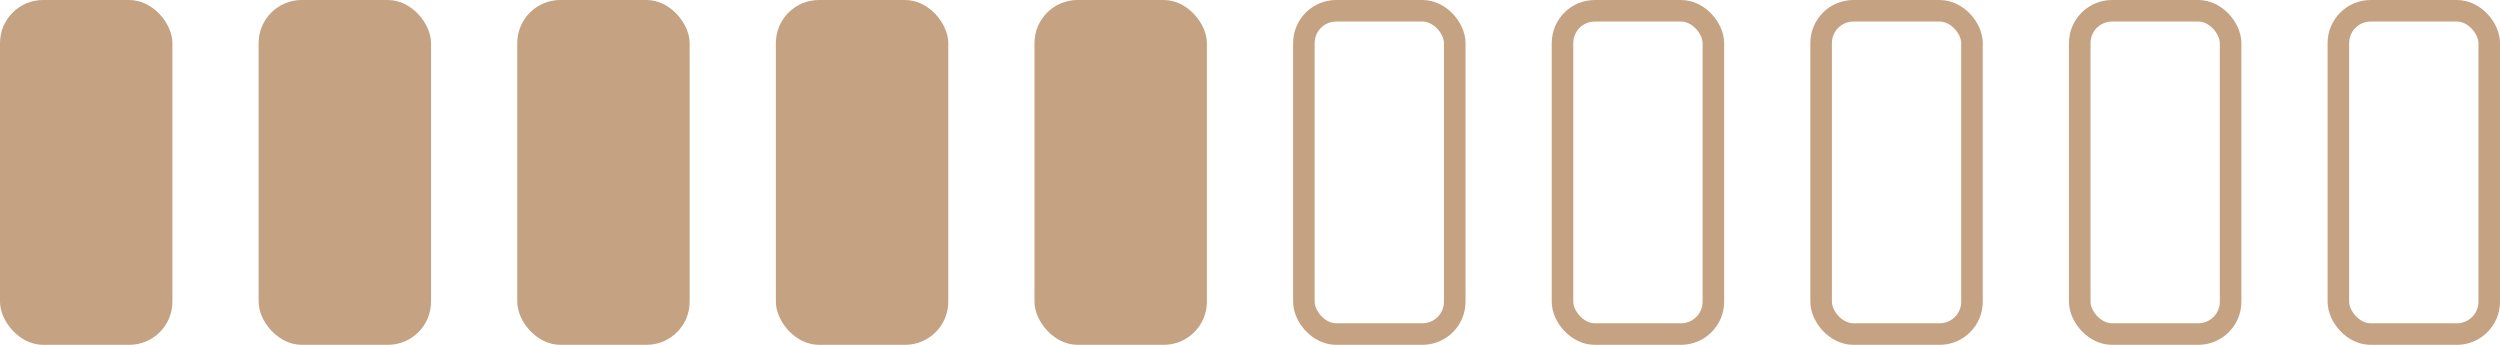
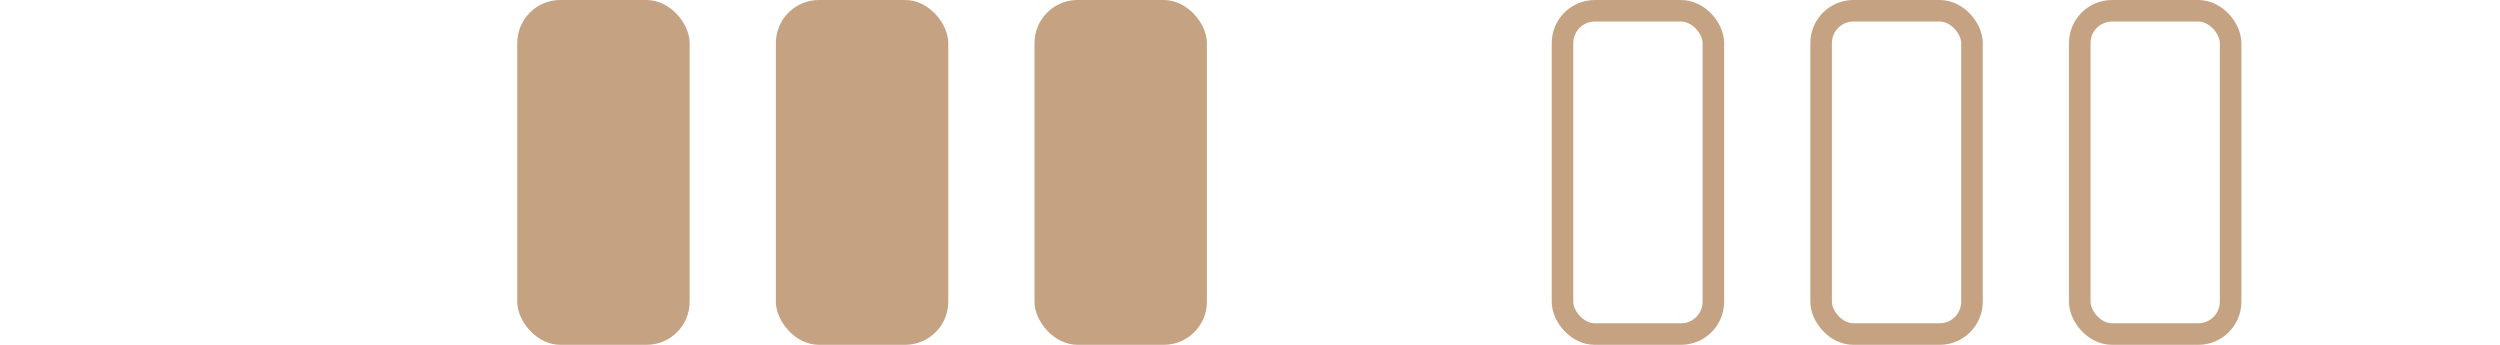
<svg xmlns="http://www.w3.org/2000/svg" width="116" height="16" viewBox="0 0 116 16" fill="none">
  <rect x="24" width="8" height="16" rx="2" fill="#C5A382" />
  <rect x="48" width="8" height="16" rx="2" fill="#C5A382" />
  <rect x="72.5" y="0.5" width="7" height="15" rx="1.5" stroke="#C5A382" />
  <rect x="96.5" y="0.5" width="7" height="15" rx="1.5" stroke="#C5A382" />
-   <rect x="12" width="8" height="16" rx="2" fill="#C5A382" />
-   <rect width="8" height="16" rx="2" fill="#C5A382" />
  <rect x="36" width="8" height="16" rx="2" fill="#C5A382" />
-   <rect x="60.5" y="0.5" width="7" height="15" rx="1.5" stroke="#C5A382" />
  <rect x="84.5" y="0.5" width="7" height="15" rx="1.5" stroke="#C5A382" />
-   <rect x="108.5" y="0.5" width="7" height="15" rx="1.5" stroke="#C5A382" />
</svg>